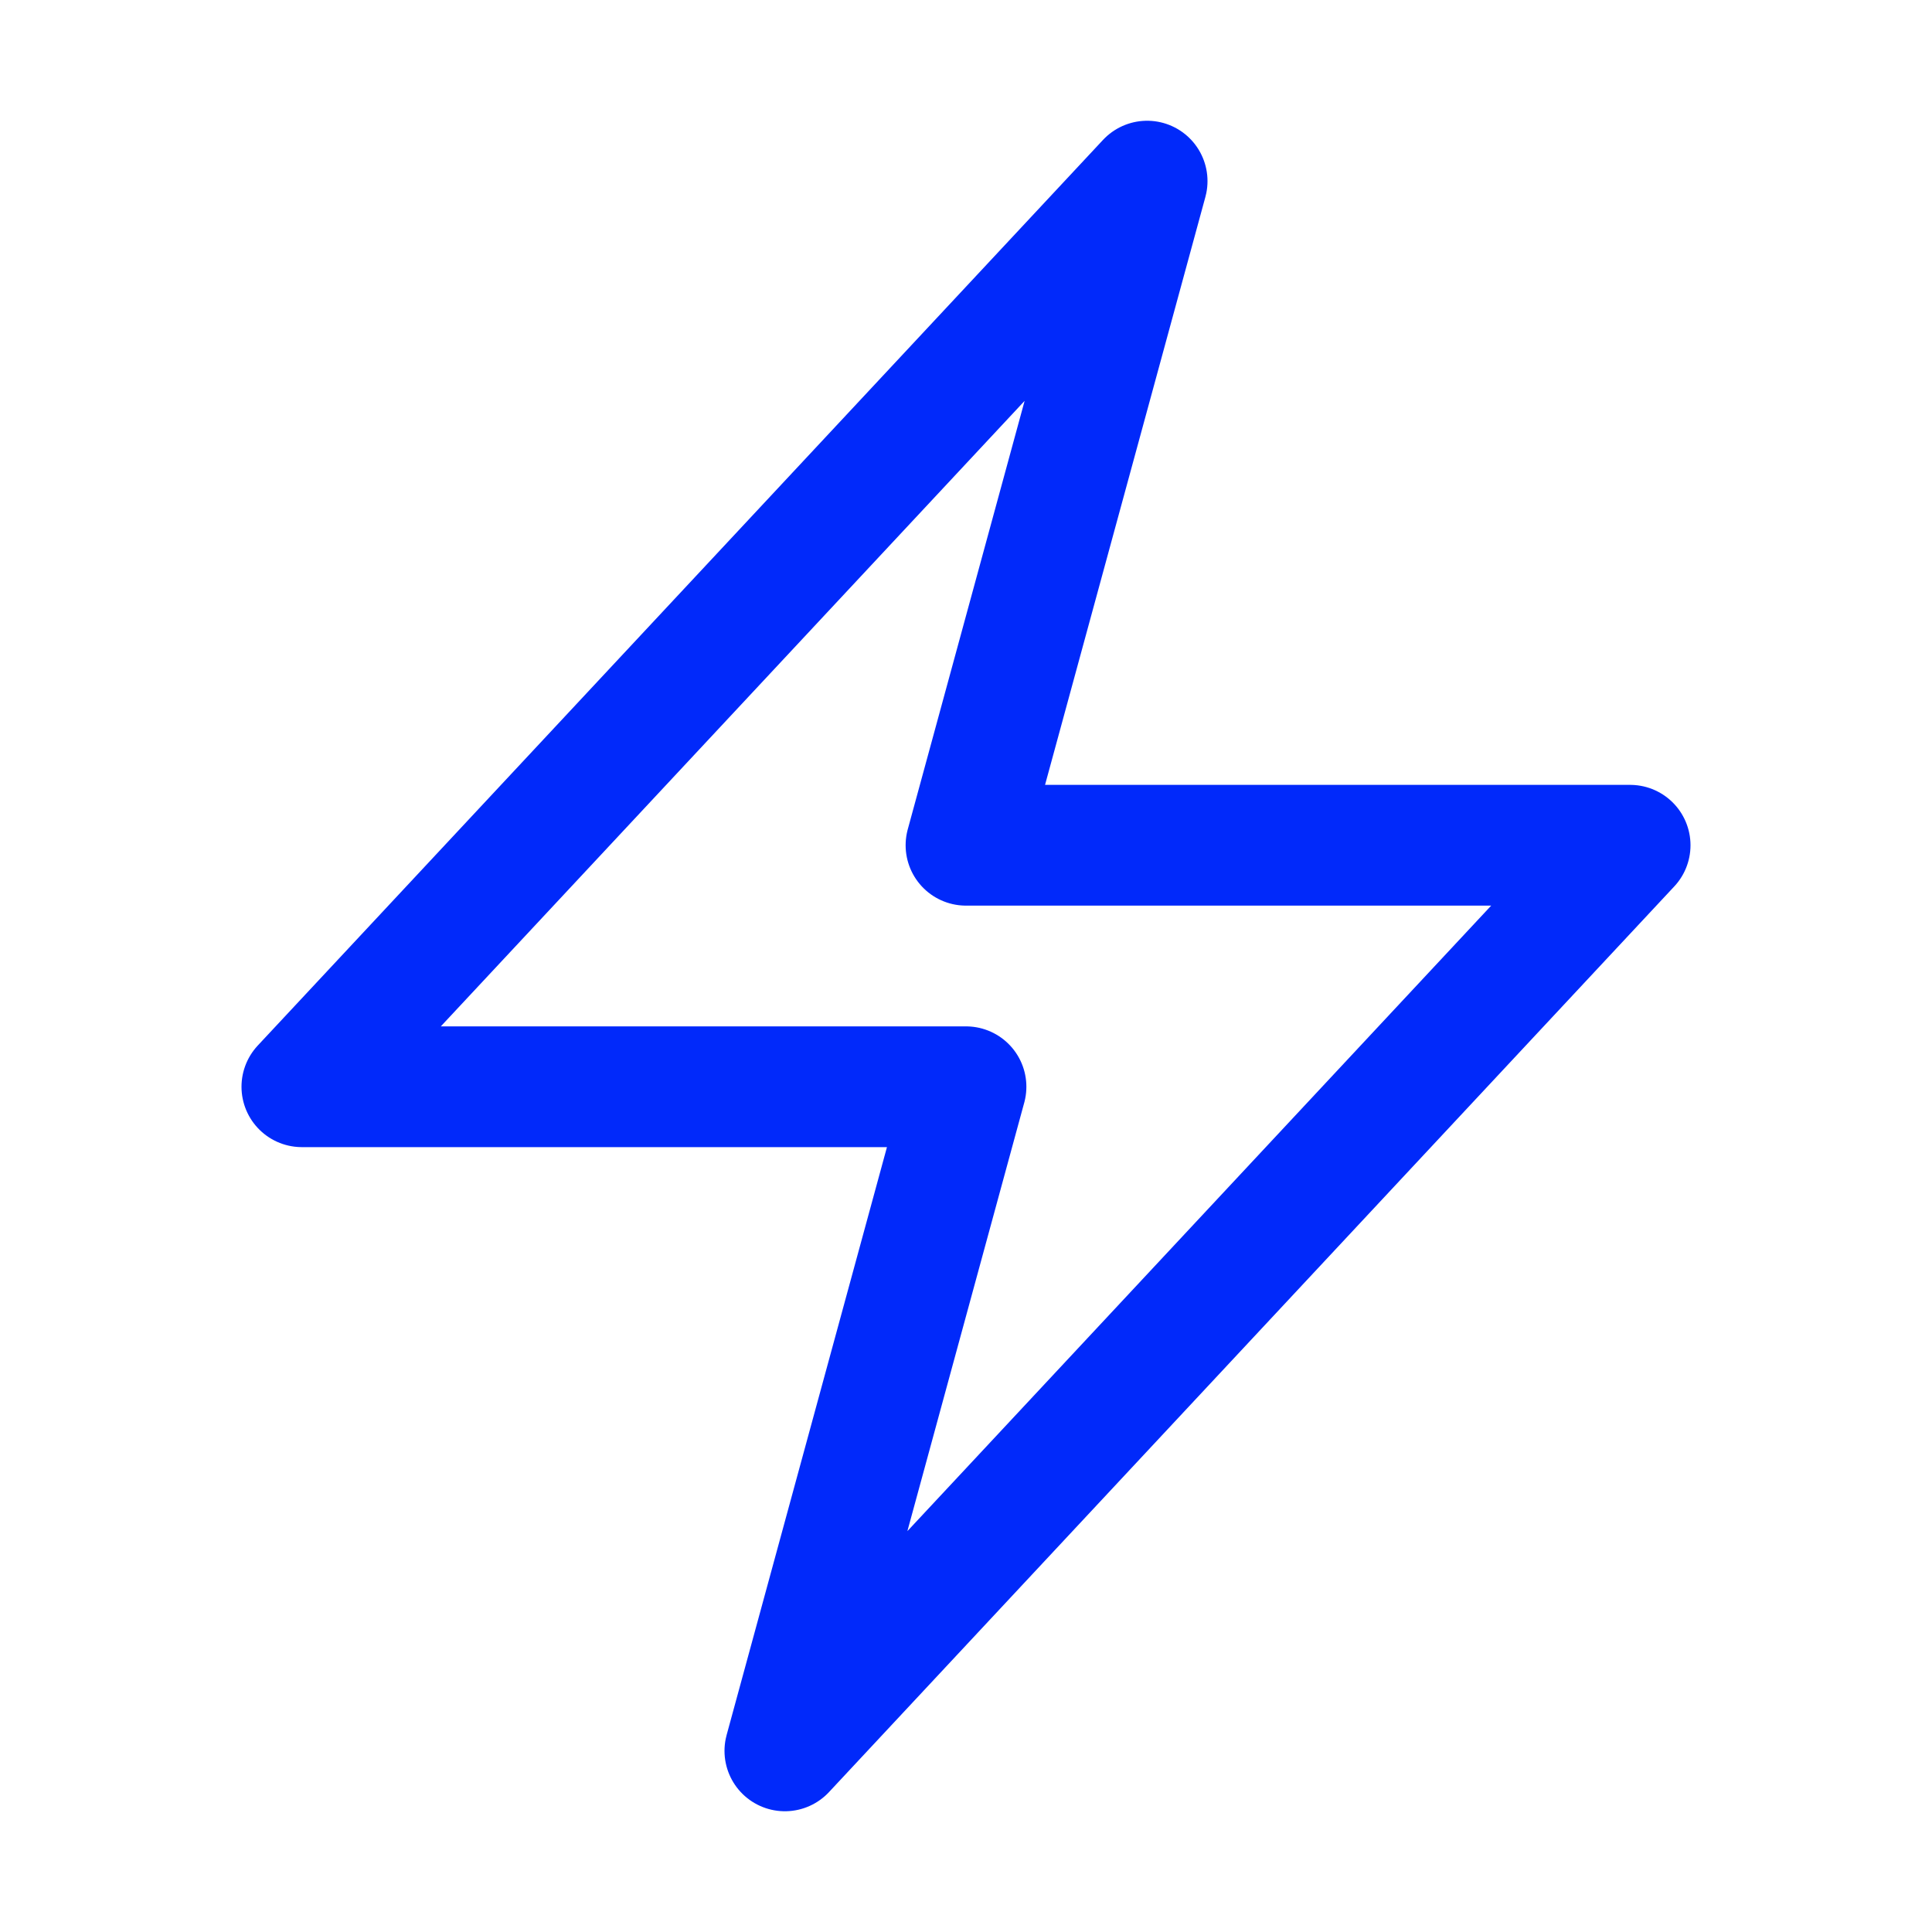
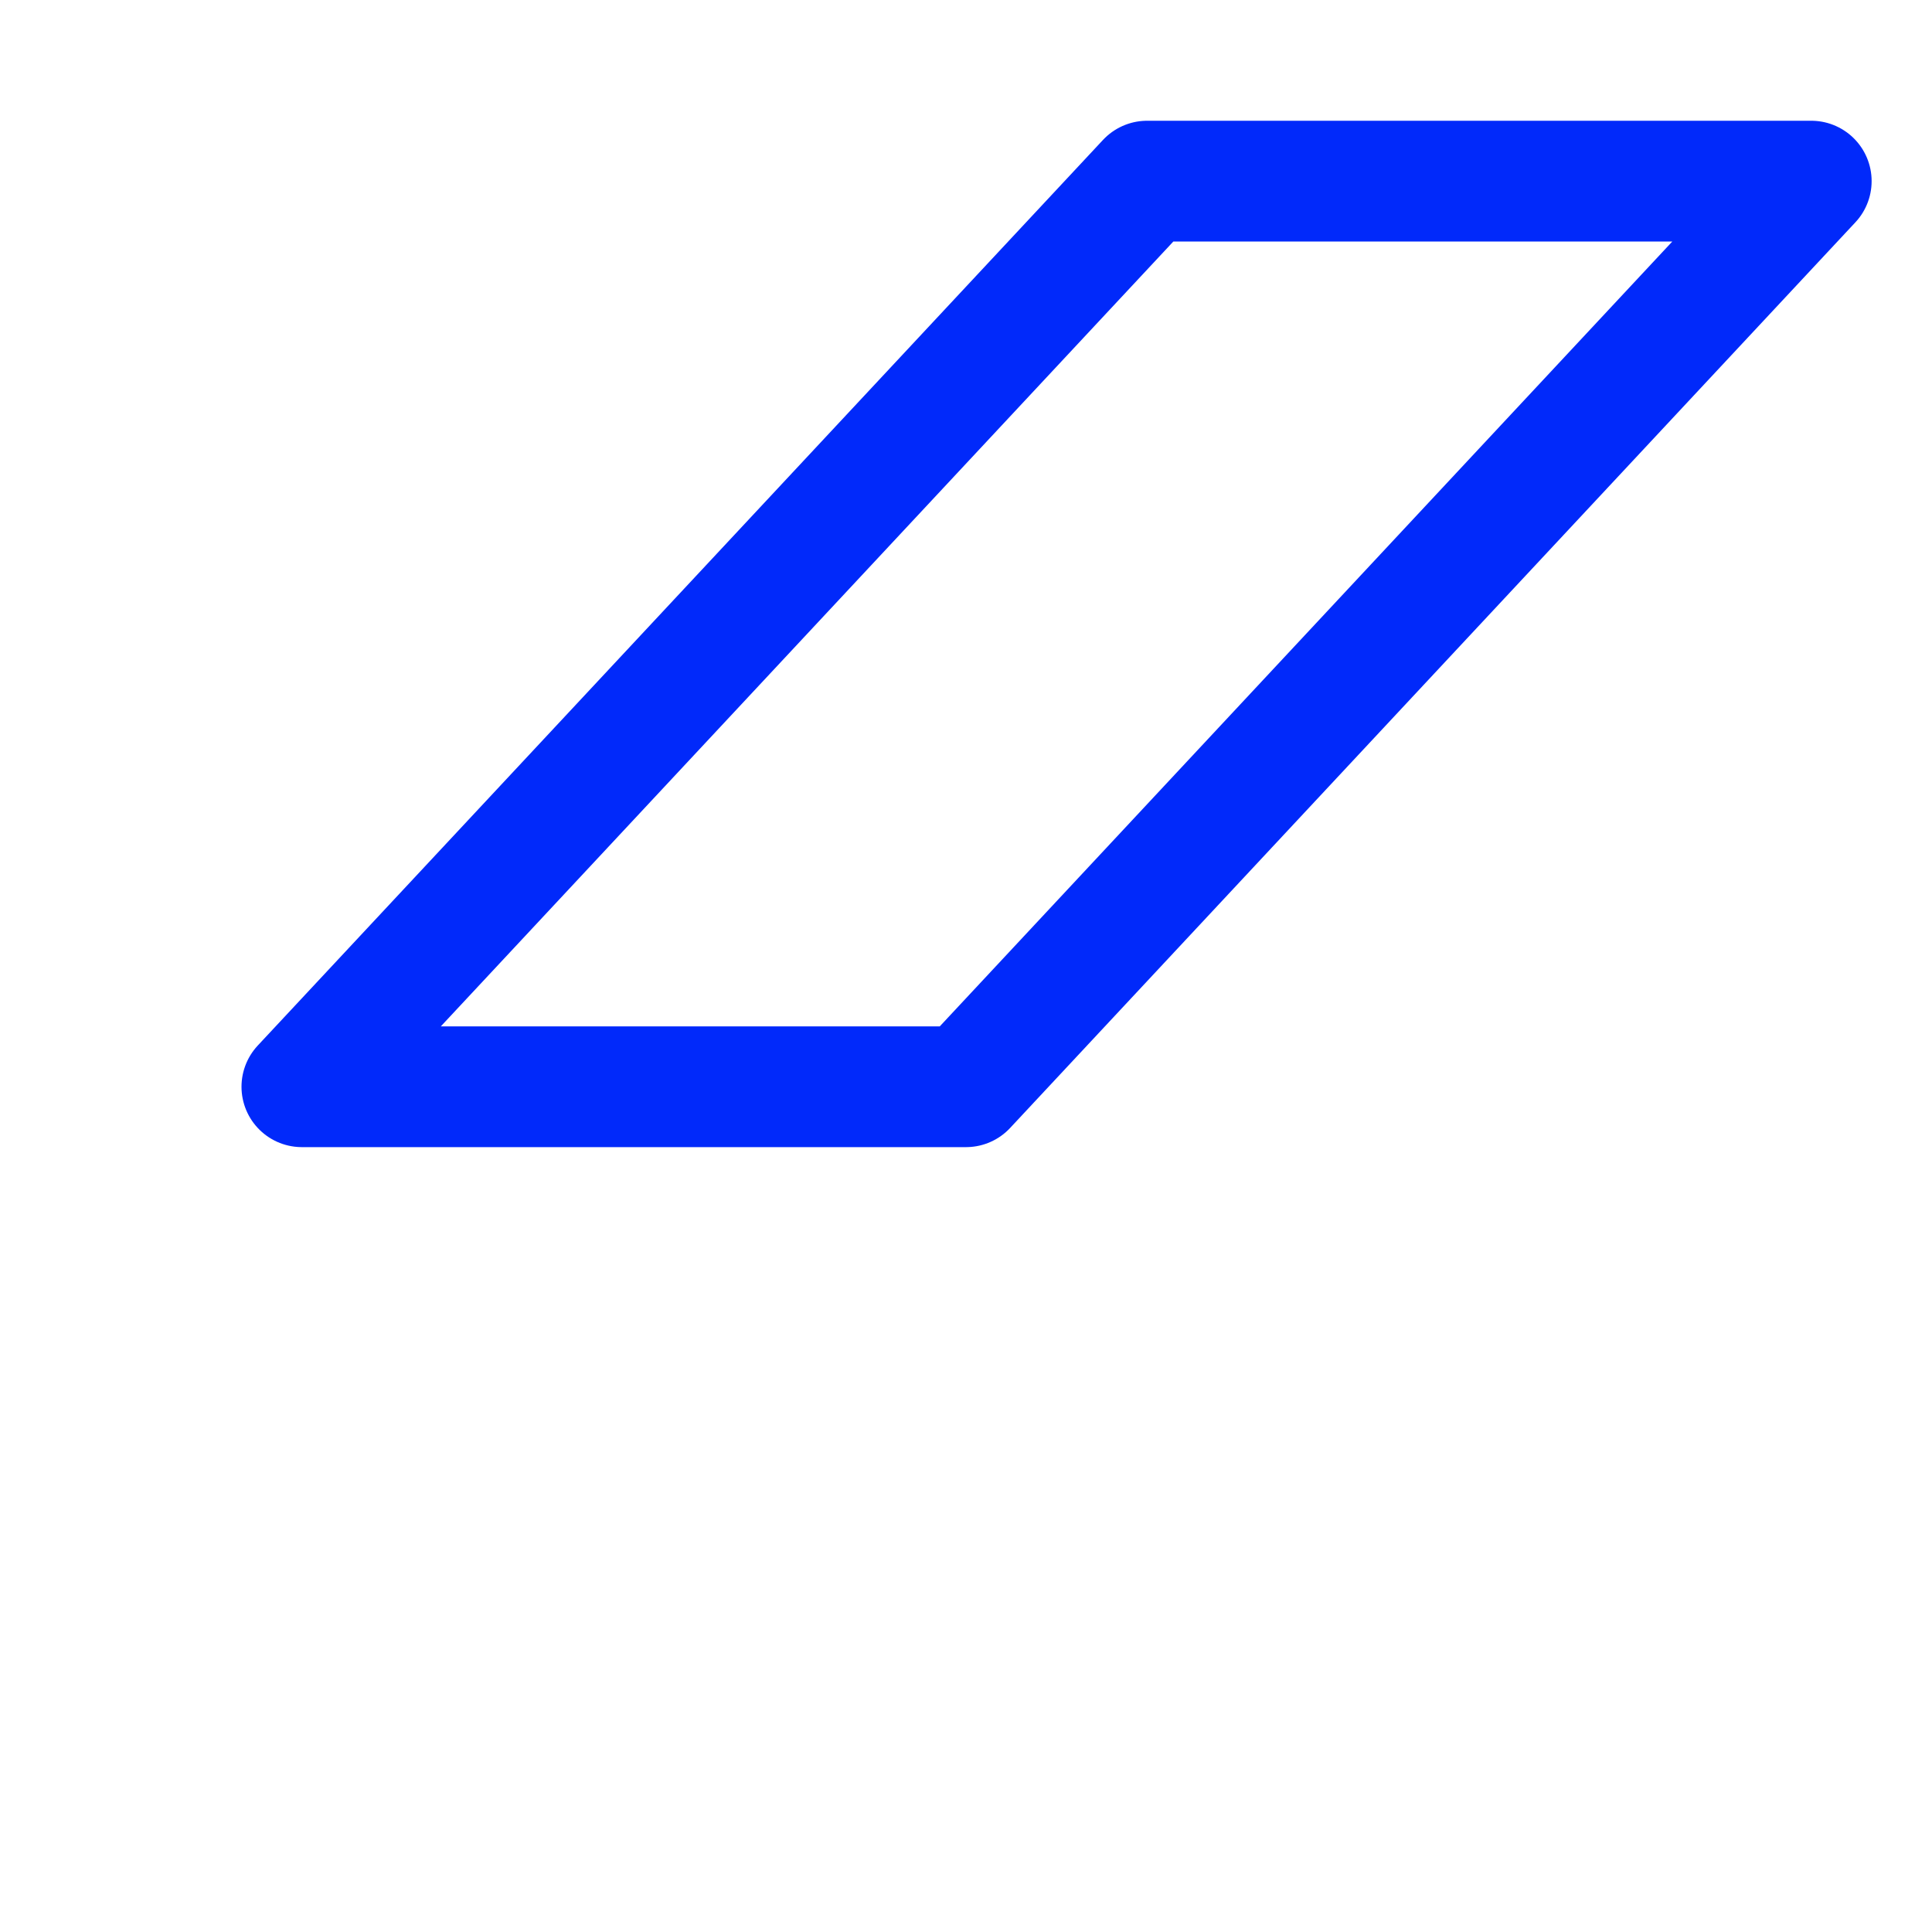
<svg xmlns="http://www.w3.org/2000/svg" viewBox="0 0 40 40" fill="none">
-   <path stroke="#0129FA" stroke-linecap="round" stroke-linejoin="round" stroke-width="2.5" d="M6.25 22.5l17.5-18.75L20 17.5h13.75l-17.5 18.75L20 22.5H6.25z" />
+   <path stroke="#0129FA" stroke-linecap="round" stroke-linejoin="round" stroke-width="2.5" d="M6.25 22.5l17.5-18.75h13.75l-17.5 18.75L20 22.5H6.25z" />
</svg>